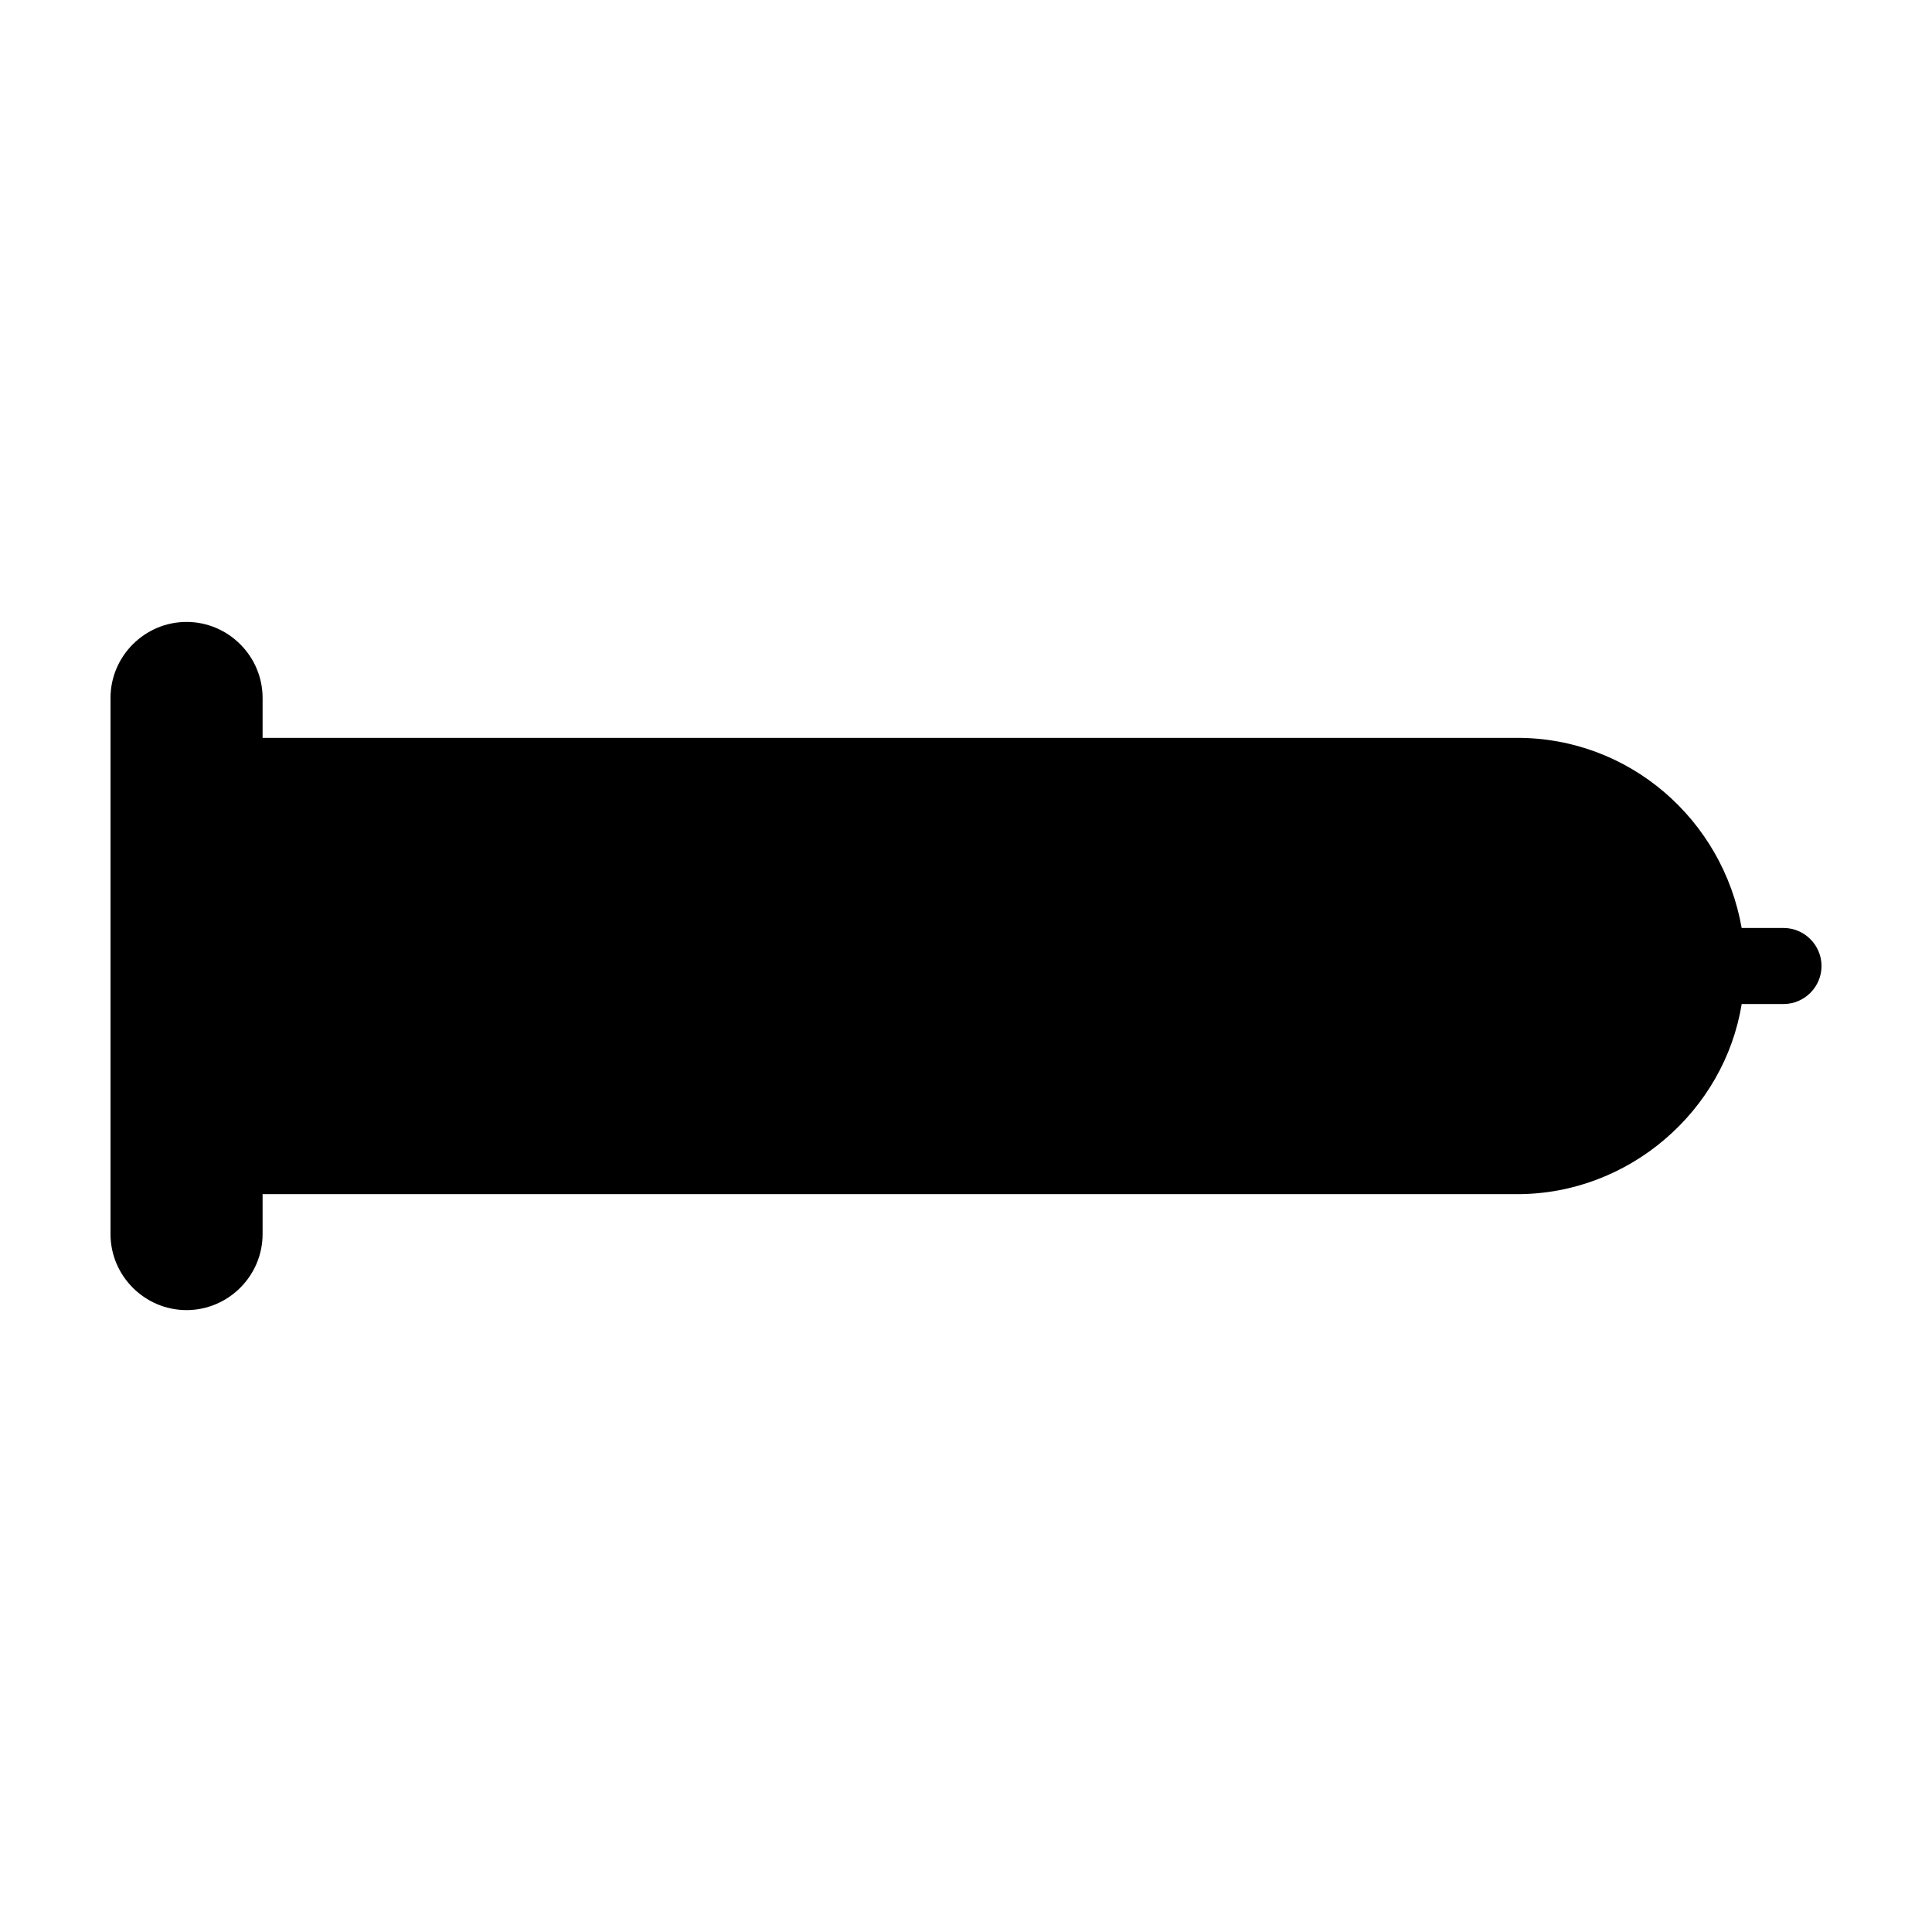
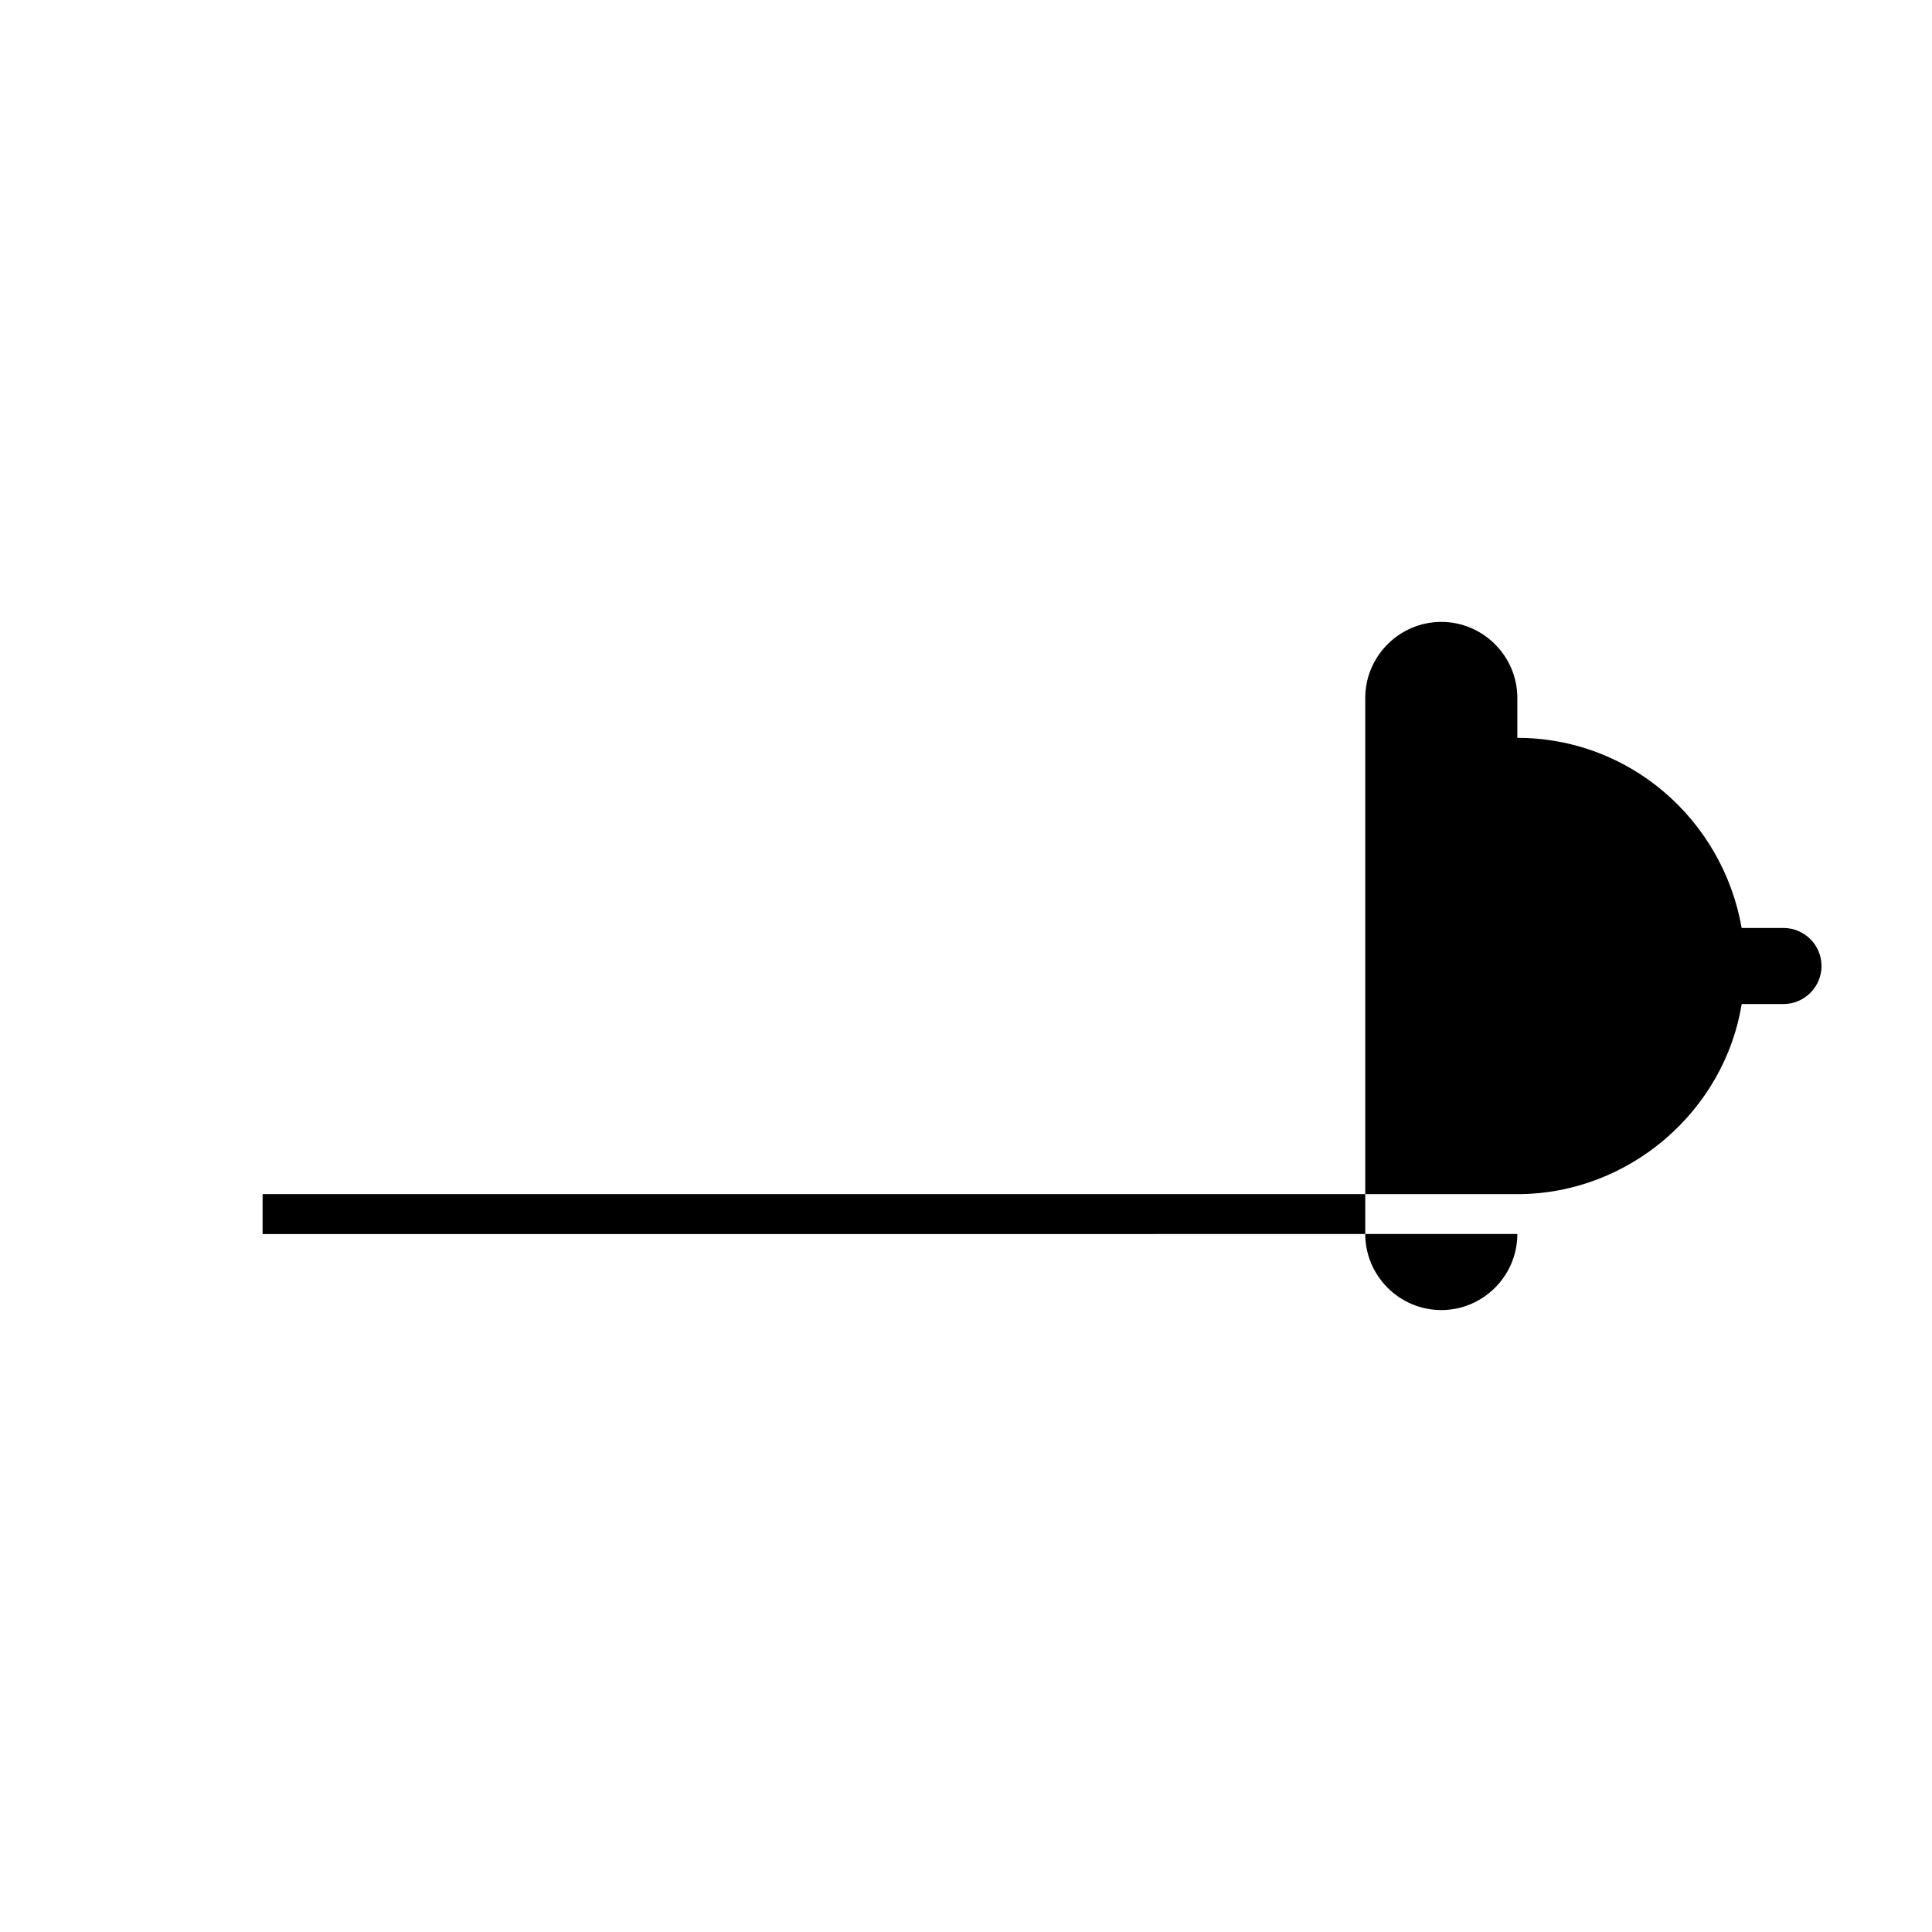
<svg xmlns="http://www.w3.org/2000/svg" fill="#000000" width="800px" height="800px" version="1.1" viewBox="144 144 512 512">
-   <path d="m213.59 471.04v-10.578h332.52c29.727 0 54.914-22.168 59.449-50.383h1.008 10.078c5.543 0 10.078-4.535 10.078-10.078 0-5.543-4.535-10.078-10.078-10.078h-10.078-1.008c-5.039-28.719-29.727-50.383-59.449-50.383l-332.52 0.008v-10.578c0-11.082-9.07-20.152-20.152-20.152s-20.152 9.07-20.152 20.152v142.07c0 11.082 9.07 20.152 20.152 20.152 11.082-0.004 20.152-9.07 20.152-20.156z" />
+   <path d="m213.59 471.04v-10.578h332.52c29.727 0 54.914-22.168 59.449-50.383h1.008 10.078c5.543 0 10.078-4.535 10.078-10.078 0-5.543-4.535-10.078-10.078-10.078h-10.078-1.008c-5.039-28.719-29.727-50.383-59.449-50.383v-10.578c0-11.082-9.07-20.152-20.152-20.152s-20.152 9.07-20.152 20.152v142.07c0 11.082 9.07 20.152 20.152 20.152 11.082-0.004 20.152-9.07 20.152-20.156z" />
</svg>